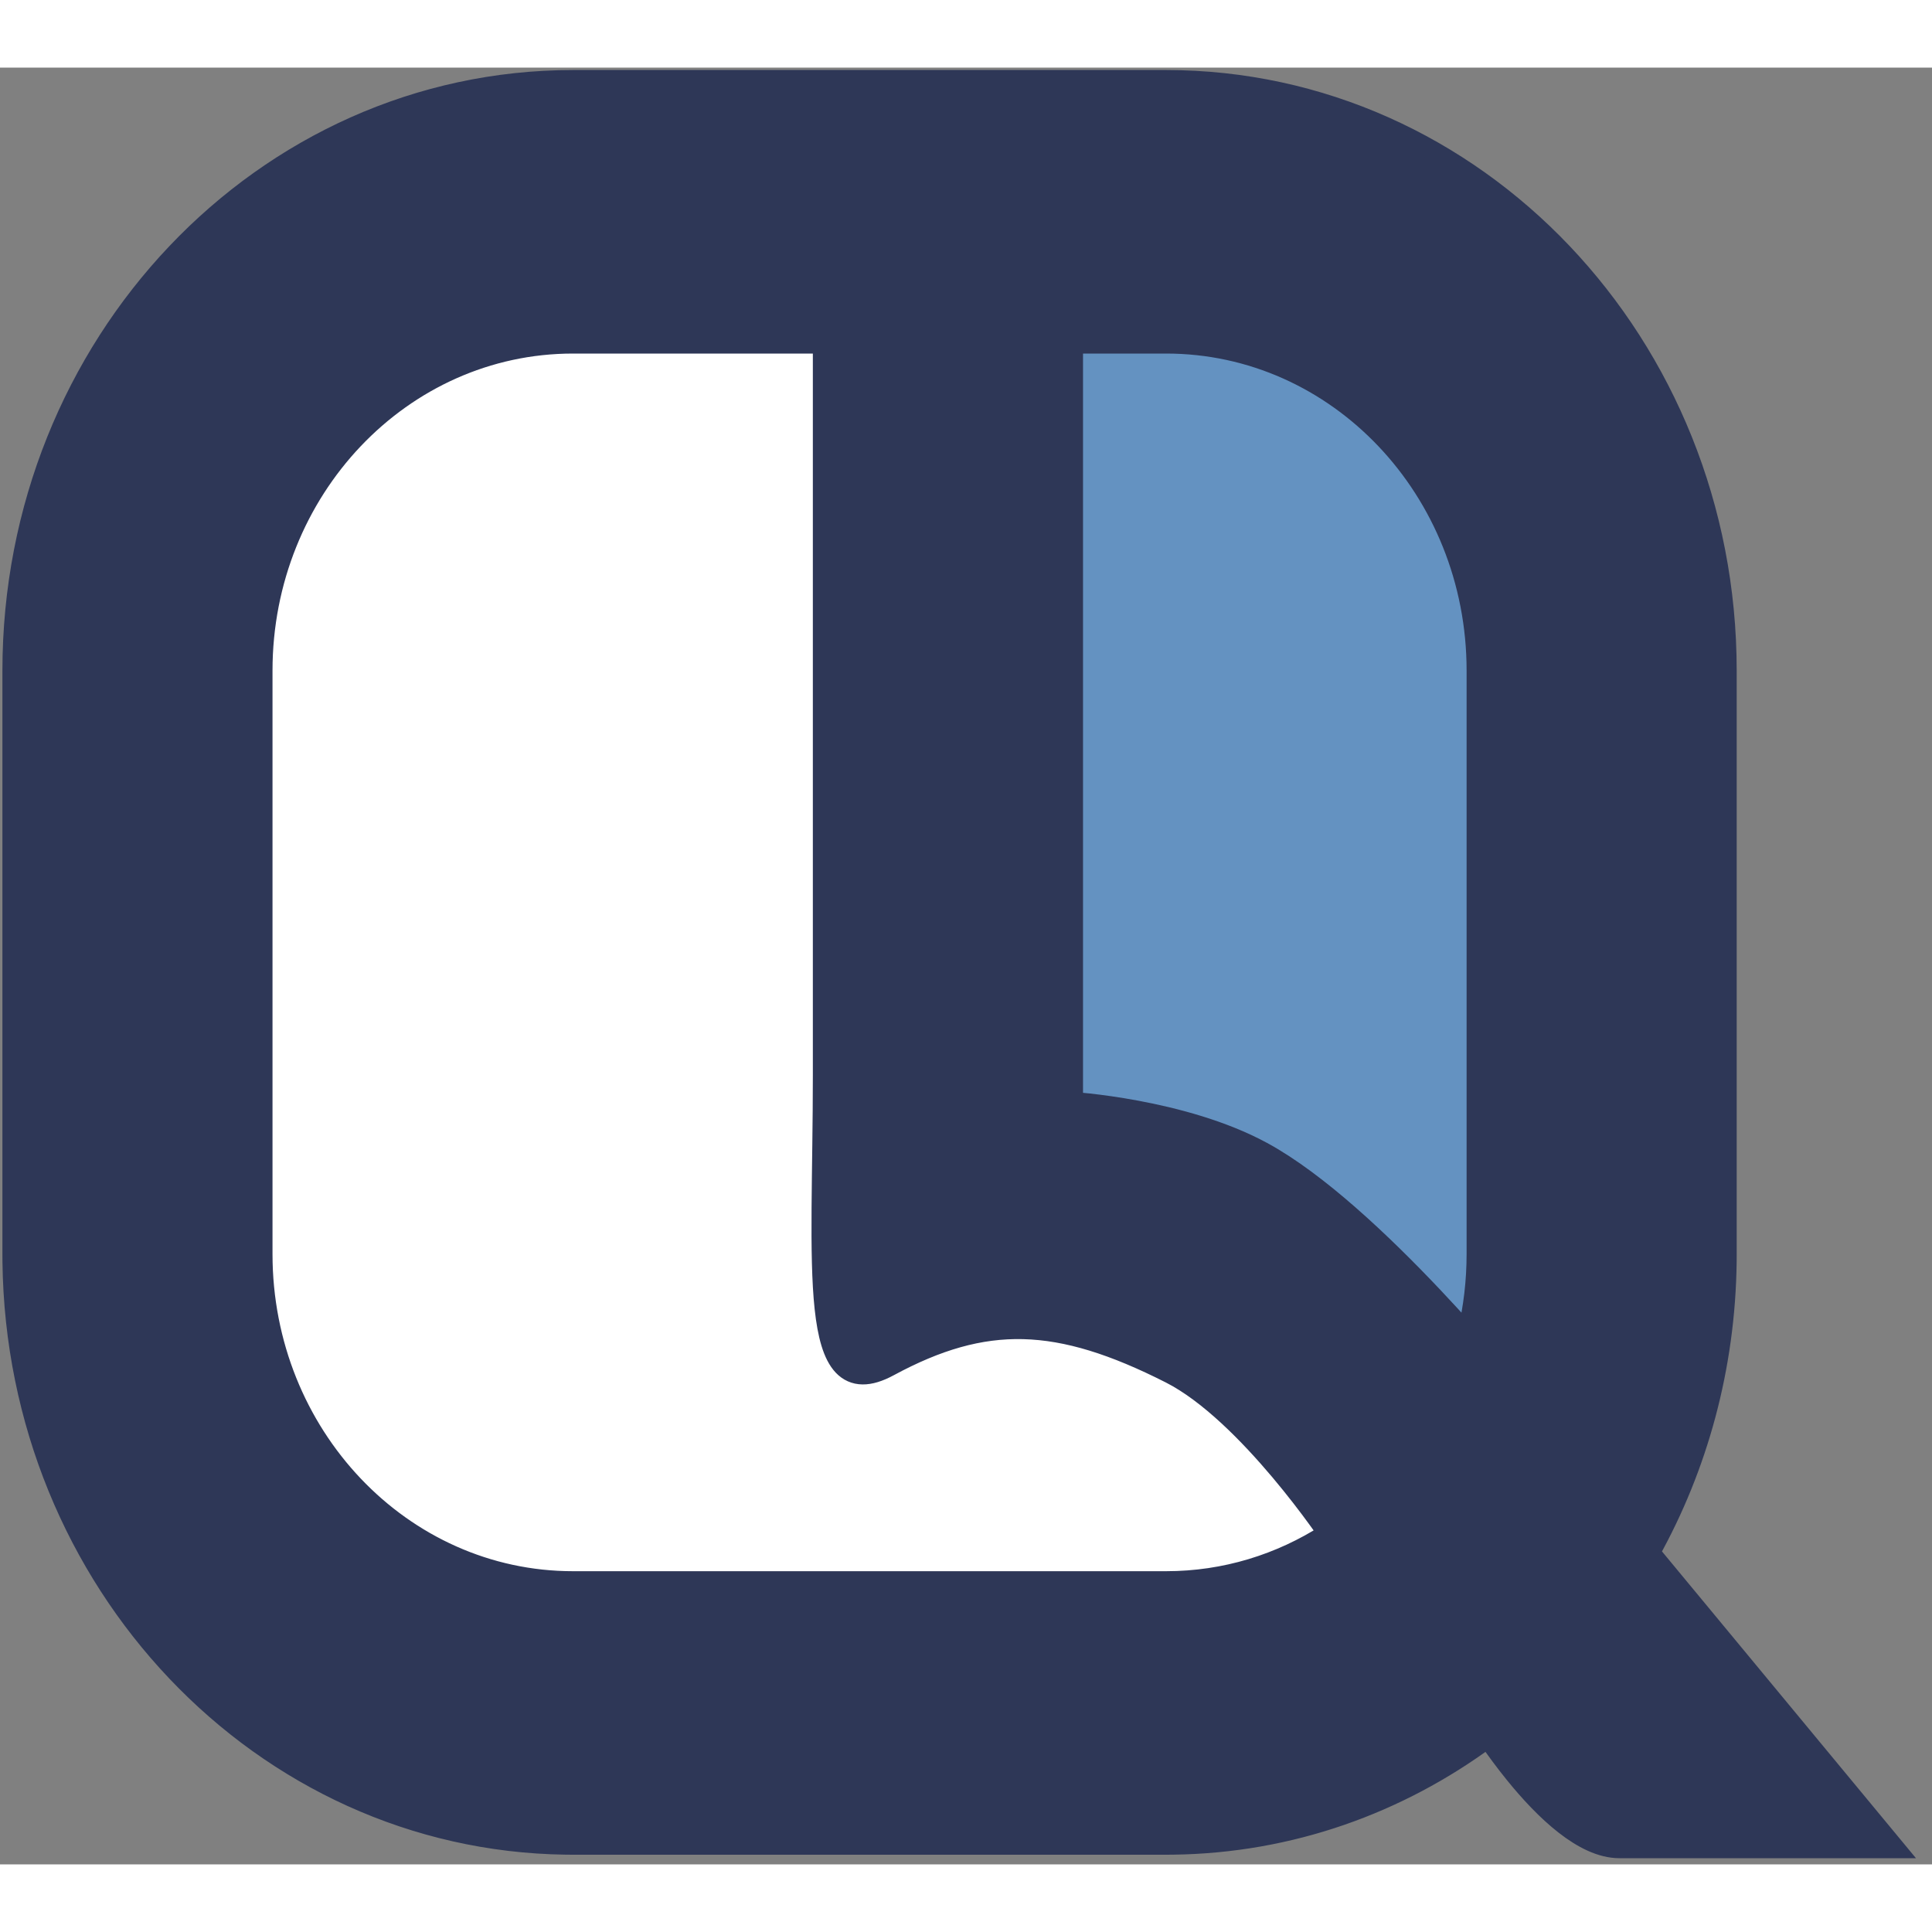
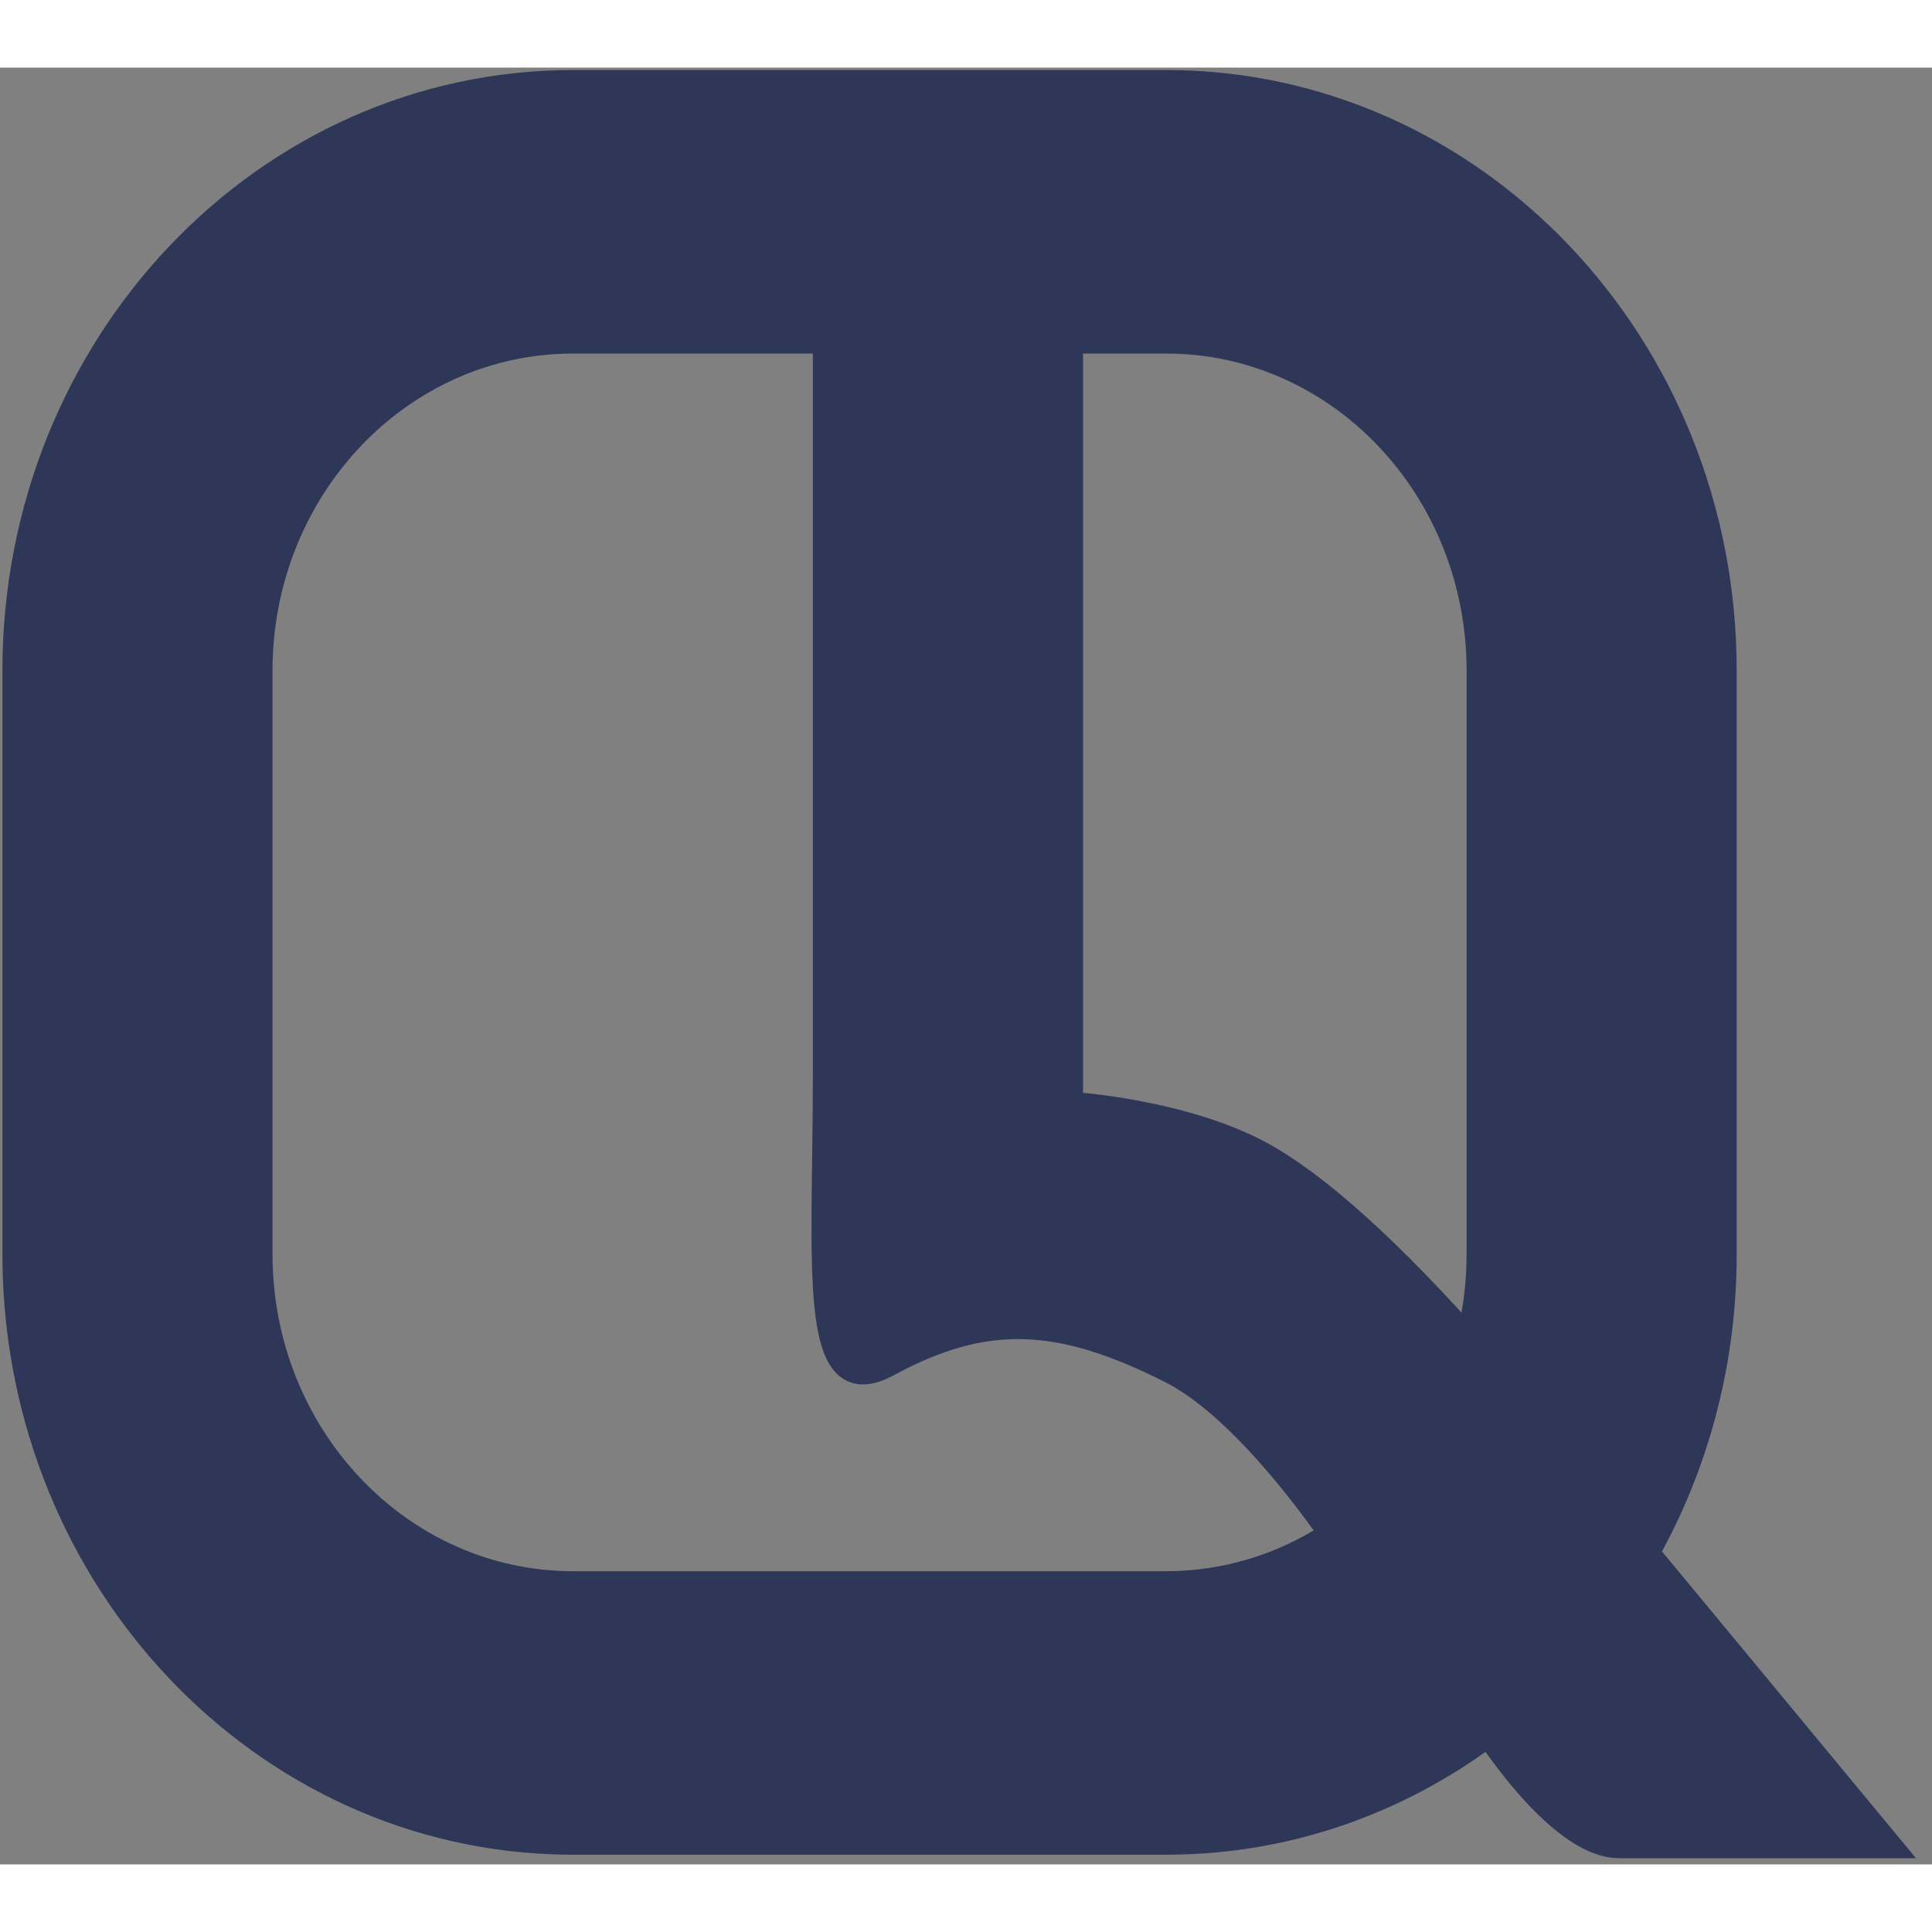
<svg xmlns="http://www.w3.org/2000/svg" width="32" height="32" viewBox="0 0 100 93" fill="none">
  <rect x="0" y="0" width="100" height="93" fill="#808080" stroke="none" />
-   <path fillRule="evenodd" clipRule="evenodd" d="M29.659 14.53C20.792 14.53 13.604 22.102 13.604 31.443V61.642C13.605 70.983 20.792 78.555 29.659 78.555H60.357C63.416 78.555 66.274 77.654 68.707 76.089C68.582 75.908 68.401 75.652 68.175 75.341C67.705 74.698 67.037 73.818 66.242 72.874C64.648 70.981 62.562 68.851 60.559 67.836C57.65 66.361 55.258 65.603 52.977 65.544C50.698 65.486 48.513 66.125 46.018 67.474C45.502 67.753 45.046 67.893 44.646 67.888C44.239 67.883 43.898 67.726 43.623 67.436C43.352 67.151 43.151 66.744 42.998 66.246C42.846 65.745 42.738 65.14 42.664 64.445C42.366 61.681 42.573 57.378 42.573 52.374V14.53H29.659Z" fill="white" stroke="white" strokeWidth="4" />
-   <path fillRule="evenodd" clipRule="evenodd" d="M55.293 53.749C55.322 53.751 55.356 53.754 55.393 53.757C55.56 53.771 55.804 53.794 56.109 53.828C56.719 53.896 57.576 54.009 58.56 54.193C60.526 54.559 63.017 55.206 65.085 56.328C67.943 57.88 71.285 61.048 73.903 63.814C74.54 64.487 75.135 65.138 75.672 65.738C75.981 64.426 76.147 63.054 76.147 61.642V31.443C76.147 22.102 68.96 14.53 60.093 14.53H55.293V53.749Z" fill="#6492C1" stroke="#6492C1" strokeWidth="4" />
  <path fillRule="evenodd" clipRule="evenodd" d="M60.357 0.625C76.392 0.625 89.391 14.32 89.391 31.213V61.412L89.389 61.807C89.323 67.293 87.885 72.431 85.422 76.858L98.107 92.18H83.82C82.874 92.18 81.897 91.679 80.975 90.959C80.05 90.237 79.16 89.278 78.387 88.324C77.867 87.683 77.399 87.042 77.006 86.474C72.387 89.886 66.783 91.917 60.732 91.997L60.357 92H29.659L29.284 91.997C13.547 91.787 0.827 78.387 0.627 61.807L0.625 61.412V31.213C0.625 14.32 13.624 0.625 29.659 0.625H60.357ZM29.659 14.3C20.793 14.3 13.605 21.872 13.605 31.213V61.412C13.605 70.753 20.793 78.325 29.659 78.325H60.357C63.416 78.325 66.275 77.424 68.708 75.859C68.582 75.678 68.402 75.422 68.175 75.112C67.706 74.468 67.037 73.588 66.243 72.644C64.648 70.751 62.562 68.621 60.56 67.606C57.651 66.131 55.258 65.373 52.977 65.314C50.699 65.256 48.514 65.895 46.019 67.244C45.502 67.523 45.047 67.664 44.646 67.658C44.239 67.653 43.899 67.496 43.623 67.207C43.353 66.922 43.151 66.514 42.999 66.016C42.846 65.515 42.739 64.91 42.664 64.216C42.366 61.451 42.573 57.148 42.573 52.144V14.3H29.659ZM55.557 53.519C55.586 53.522 55.62 53.524 55.657 53.527C55.824 53.541 56.068 53.564 56.373 53.598C56.983 53.666 57.84 53.779 58.824 53.963C60.791 54.329 63.281 54.976 65.349 56.099C68.207 57.65 71.549 60.818 74.167 63.584C74.804 64.257 75.399 64.909 75.936 65.508C76.245 64.196 76.411 62.824 76.411 61.412V31.213C76.411 21.872 69.224 14.3 60.357 14.3H55.557V53.519Z" fill="#2E3757" stroke="#2E3757" strokeWidth="1.25" />
</svg>